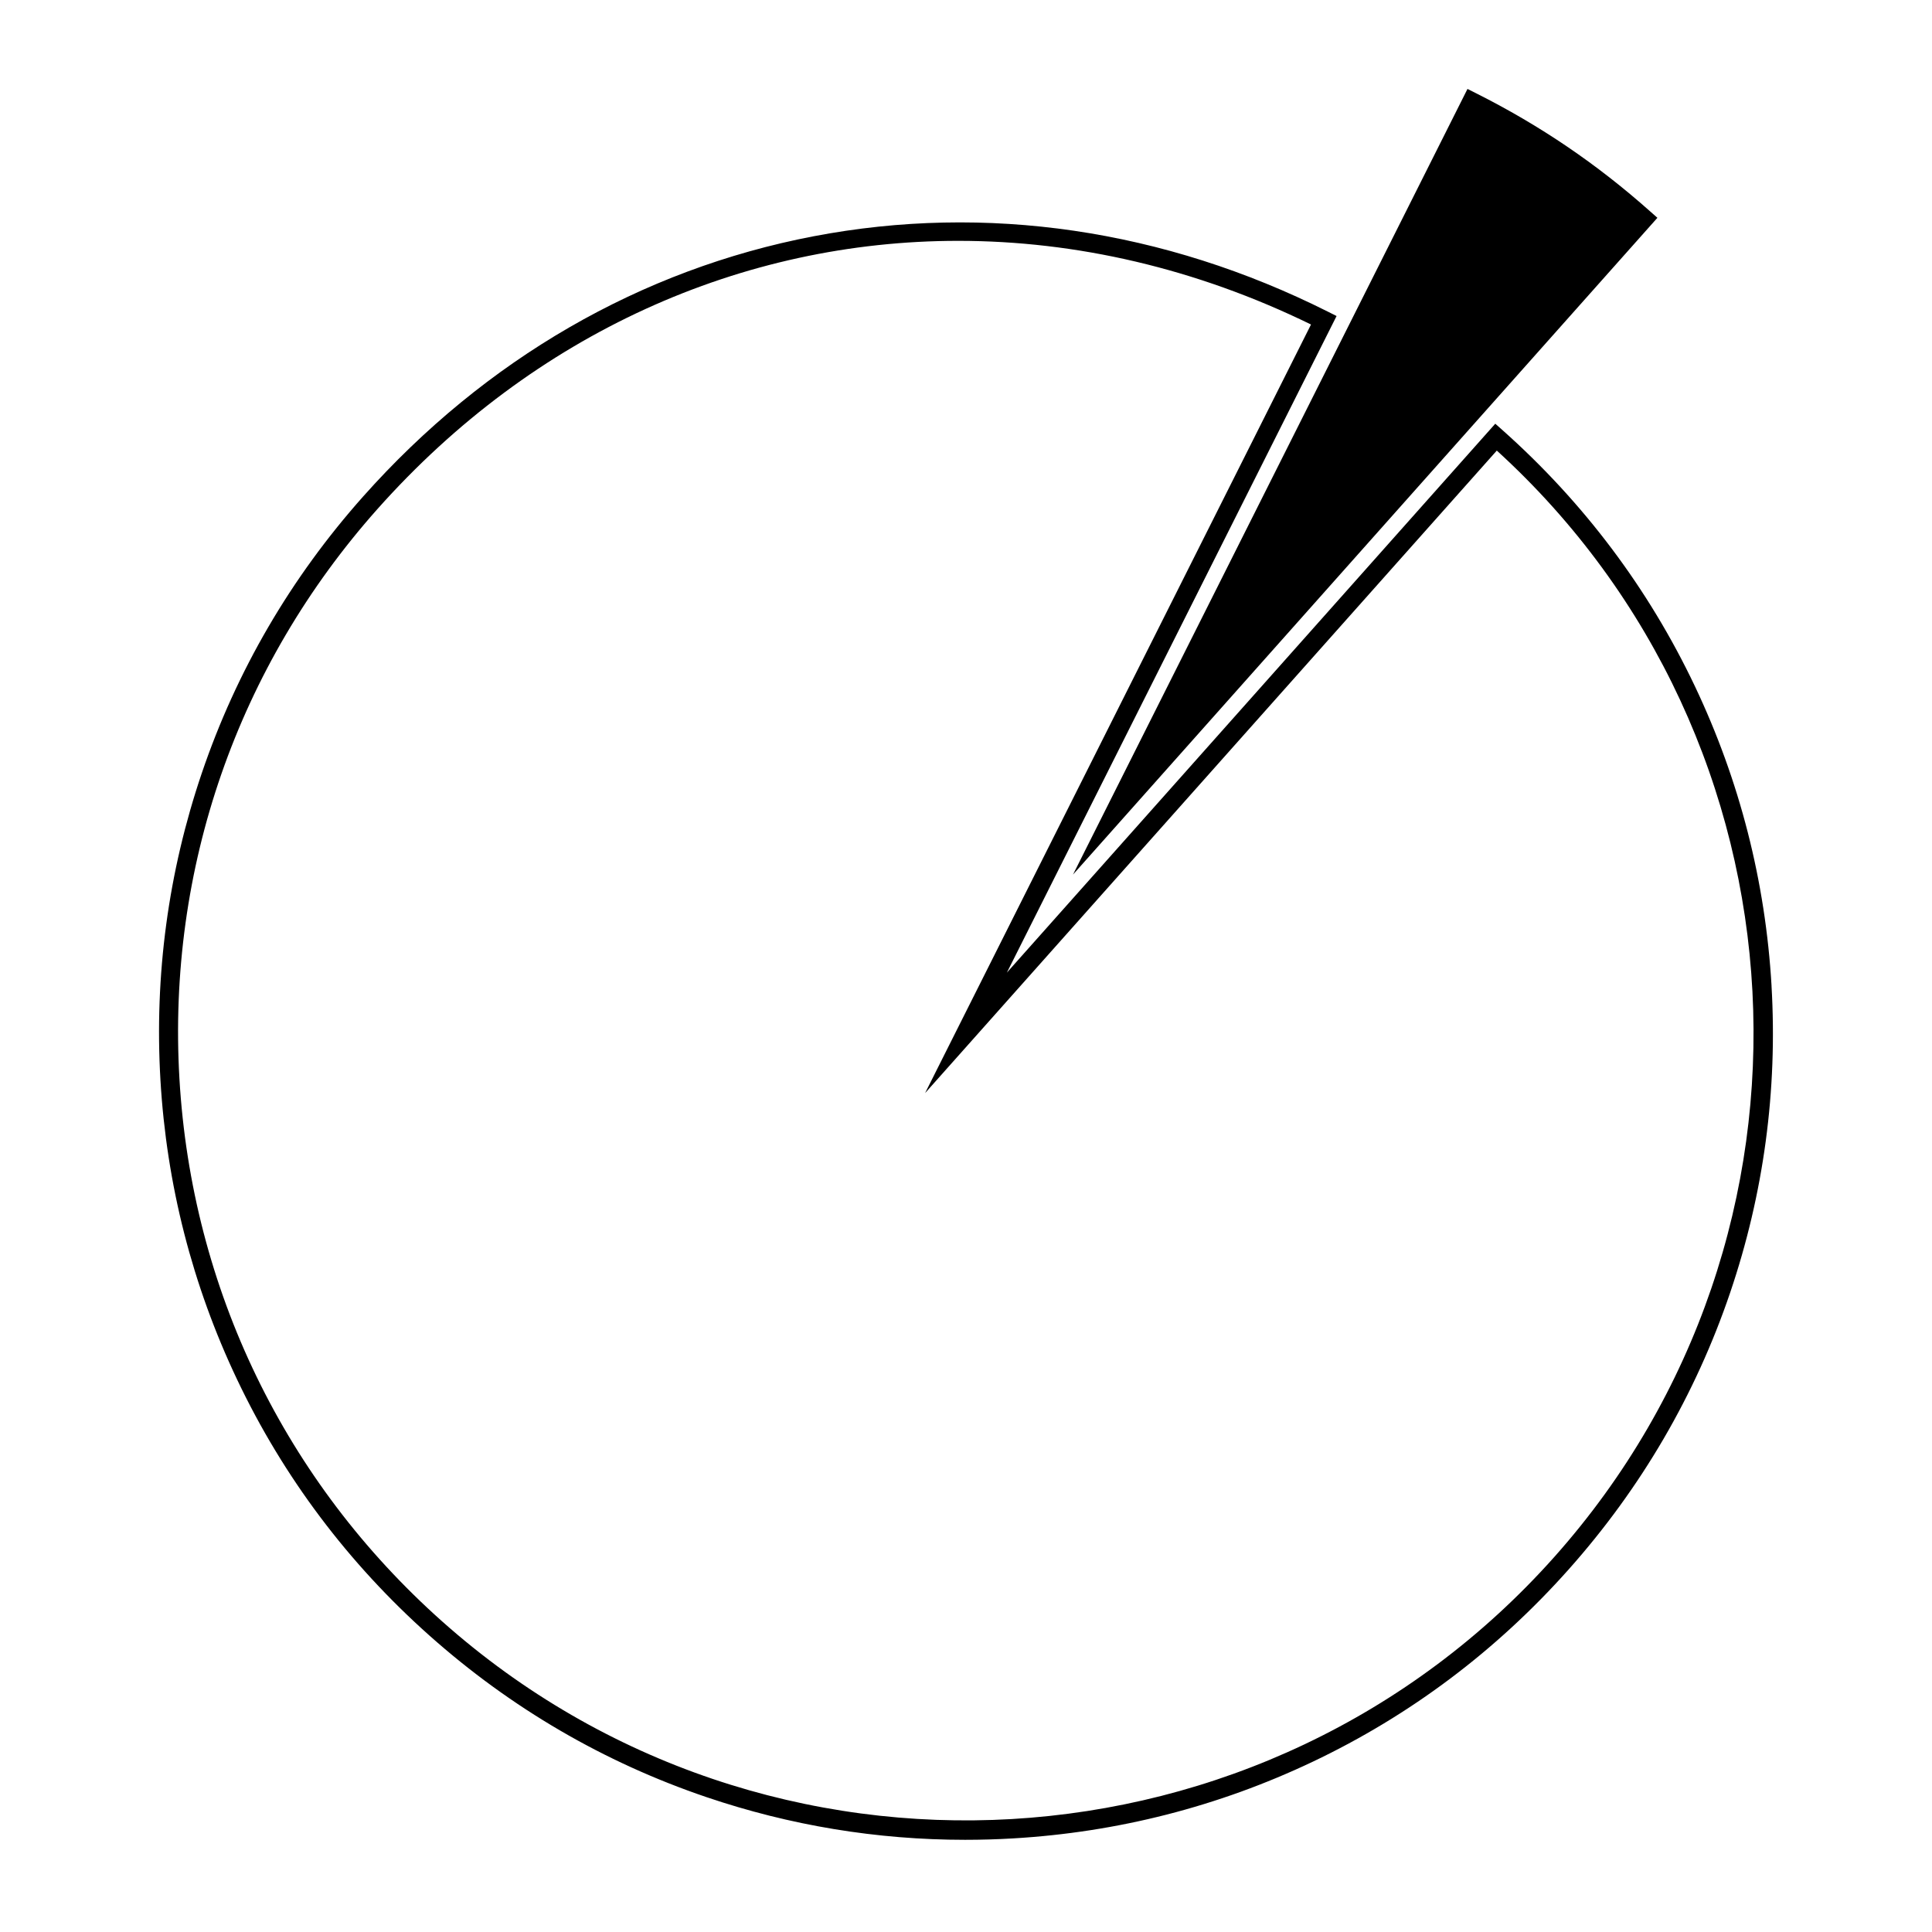
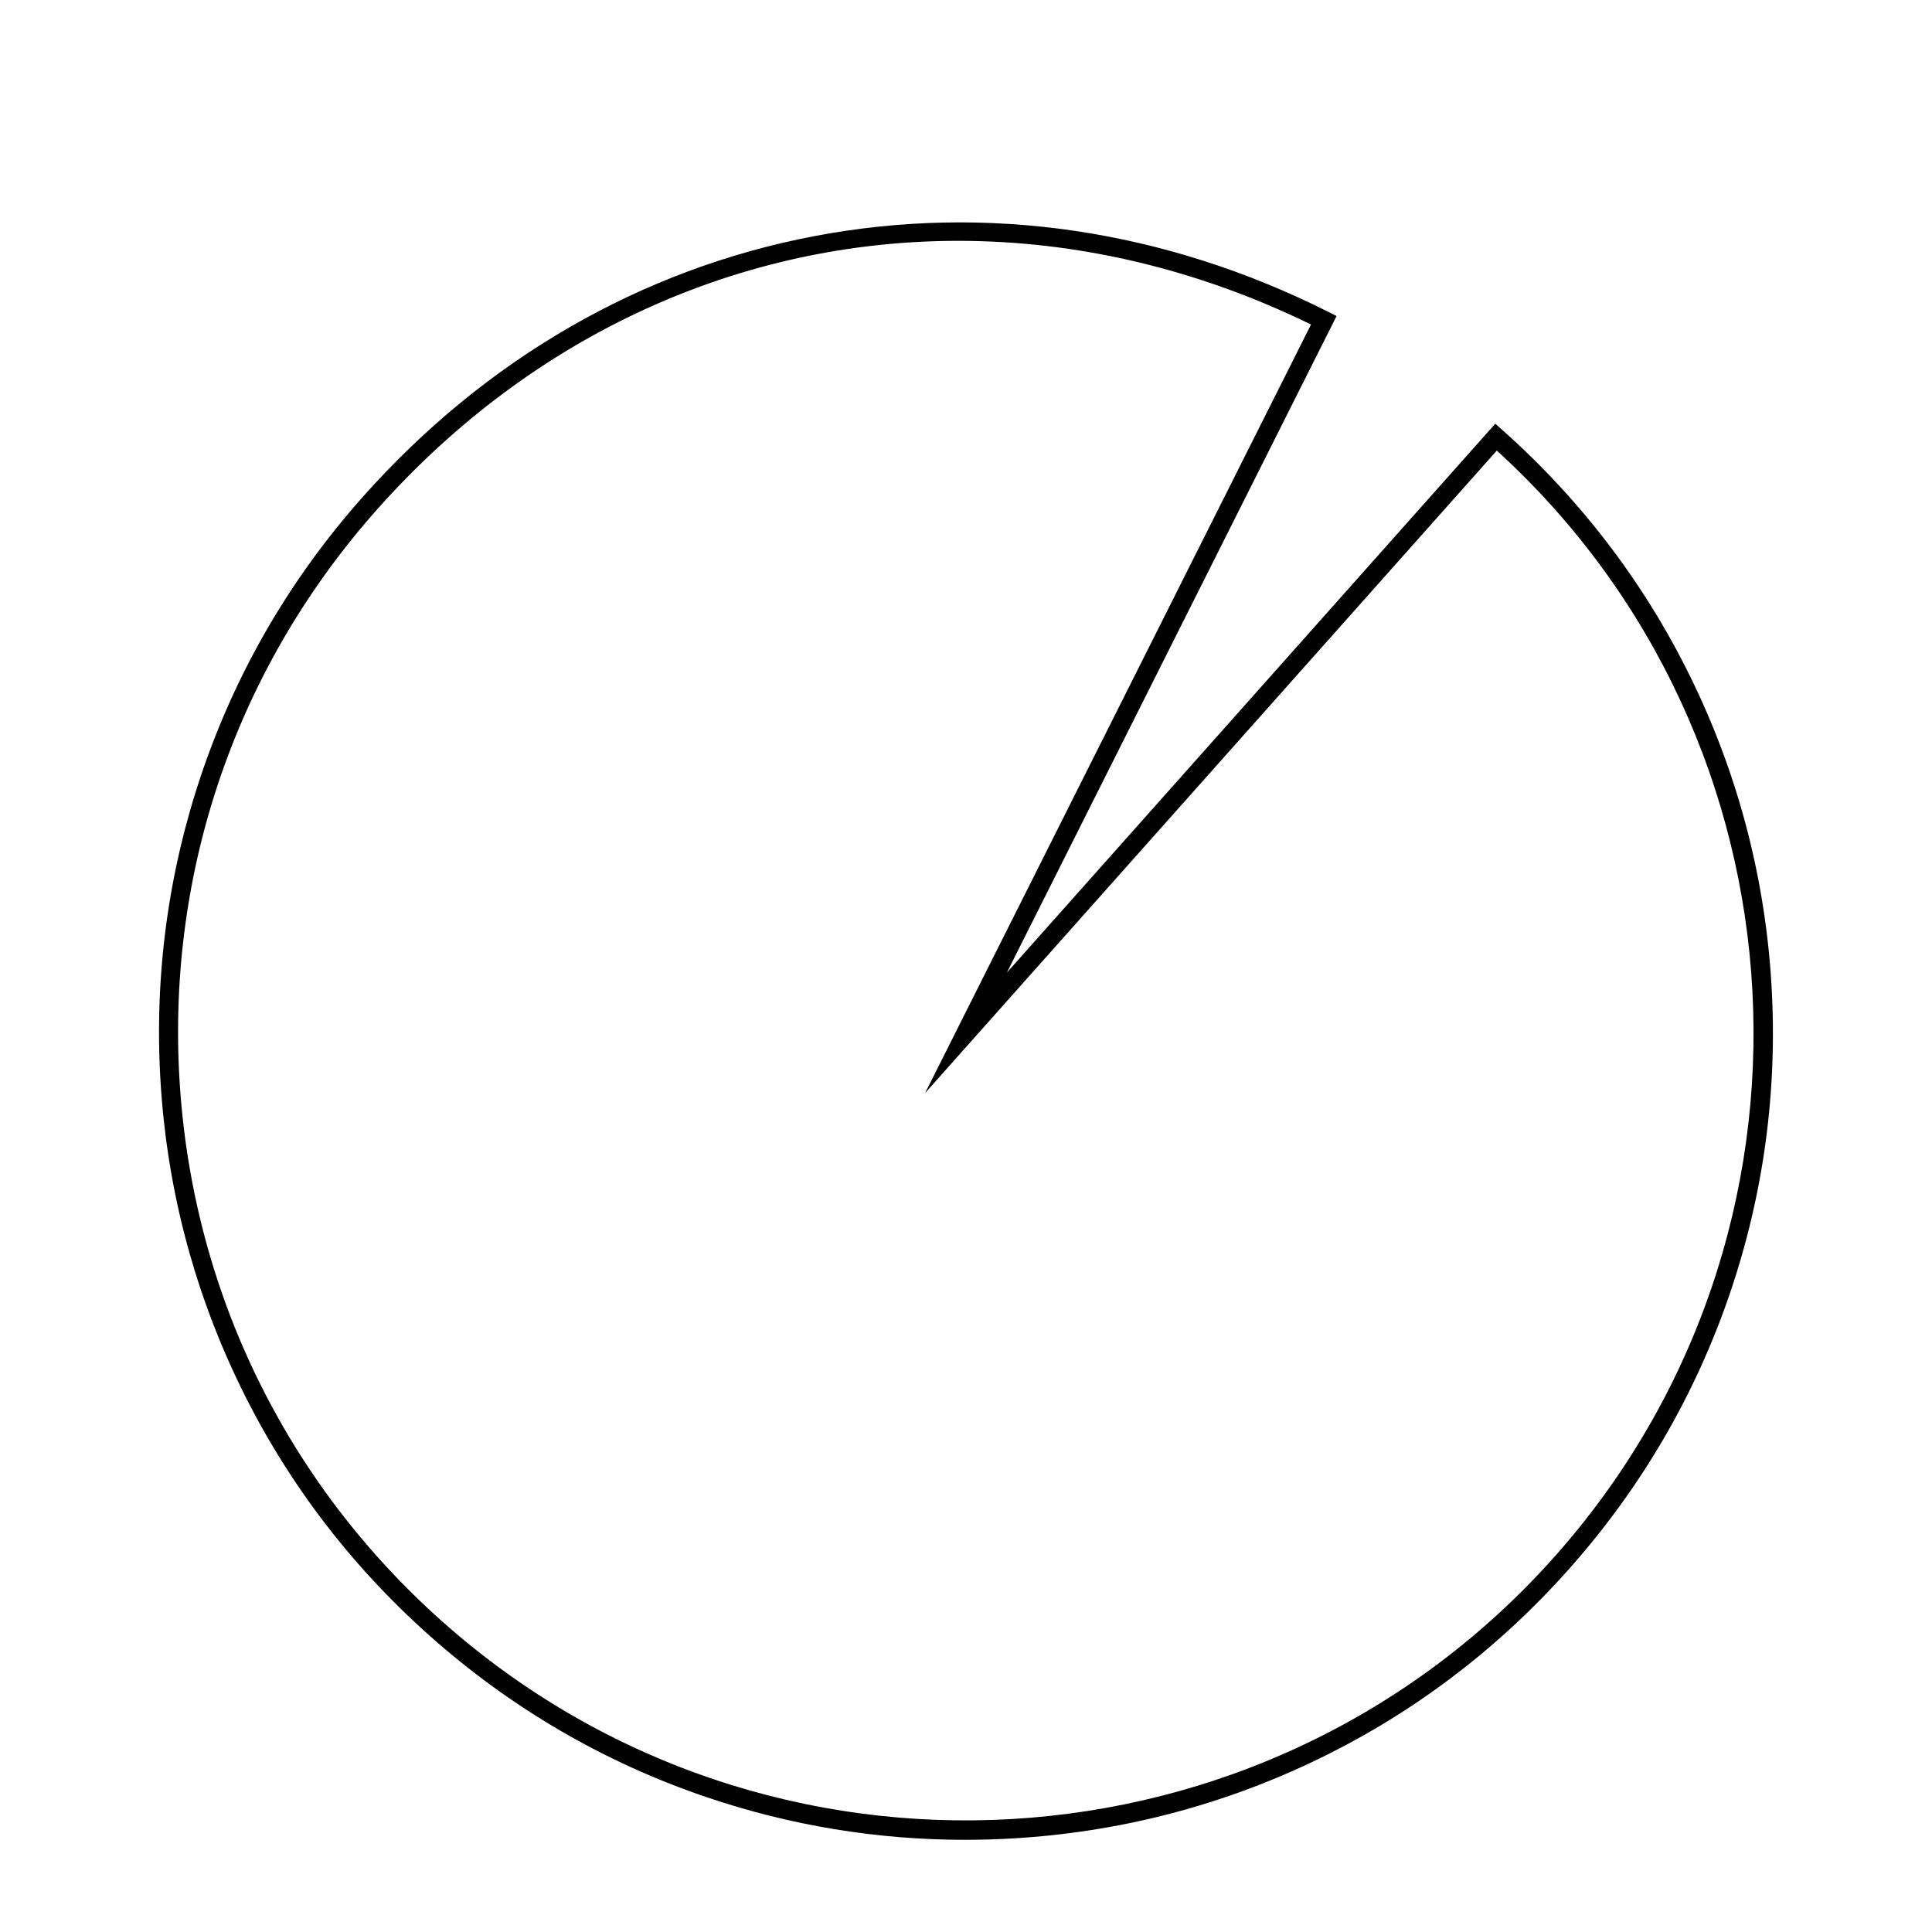
<svg xmlns="http://www.w3.org/2000/svg" fill="#000000" width="800px" height="800px" version="1.1" viewBox="144 144 512 512">
  <g>
-     <path d="m583.23 201.72-154.87 174.05 104.54-208.2 2.254 1.133c16.93 8.5 32.039 18.75 46.188 31.348z" />
    <path d="m613.48 405.27c-1.617-27.73-8.453-54.445-20.32-79.422-12.281-25.855-29.449-48.699-51.016-67.887l-1.879-1.672-129.43 145.46 87.371-174-2.254-1.133c-43.484-21.836-90.641-28.746-136.37-19.996-45.727 8.758-86.992 32.598-119.34 68.953-19.191 21.562-33.586 46.246-42.777 73.352-8.879 26.188-12.566 53.52-10.949 81.246 1.617 27.727 8.453 54.445 20.32 79.422 12.281 25.855 29.449 48.691 51.012 67.883 21.566 19.191 46.25 33.582 73.359 42.777 22.184 7.523 45.188 11.316 68.562 11.316 4.211 0 8.445-0.125 12.676-0.371 27.727-1.617 54.445-8.449 79.422-20.312 25.855-12.281 48.699-29.449 67.883-51.016 19.188-21.57 33.582-46.25 42.777-73.359 8.875-26.184 12.562-53.516 10.945-81.242zm-352.28 168.44c-41.664-37.078-66.402-88.156-69.648-143.83-3.25-55.68 15.383-109.29 52.457-150.96 41.504-46.648 96.715-71.094 153.93-71.094 31.195 0 63 7.273 93.492 22.172l-102.27 203.68 151.51-170.27c84.246 76.777 91.297 207.72 15.32 293.11-76.535 86.012-208.77 93.723-294.79 17.191z" />
  </g>
</svg>